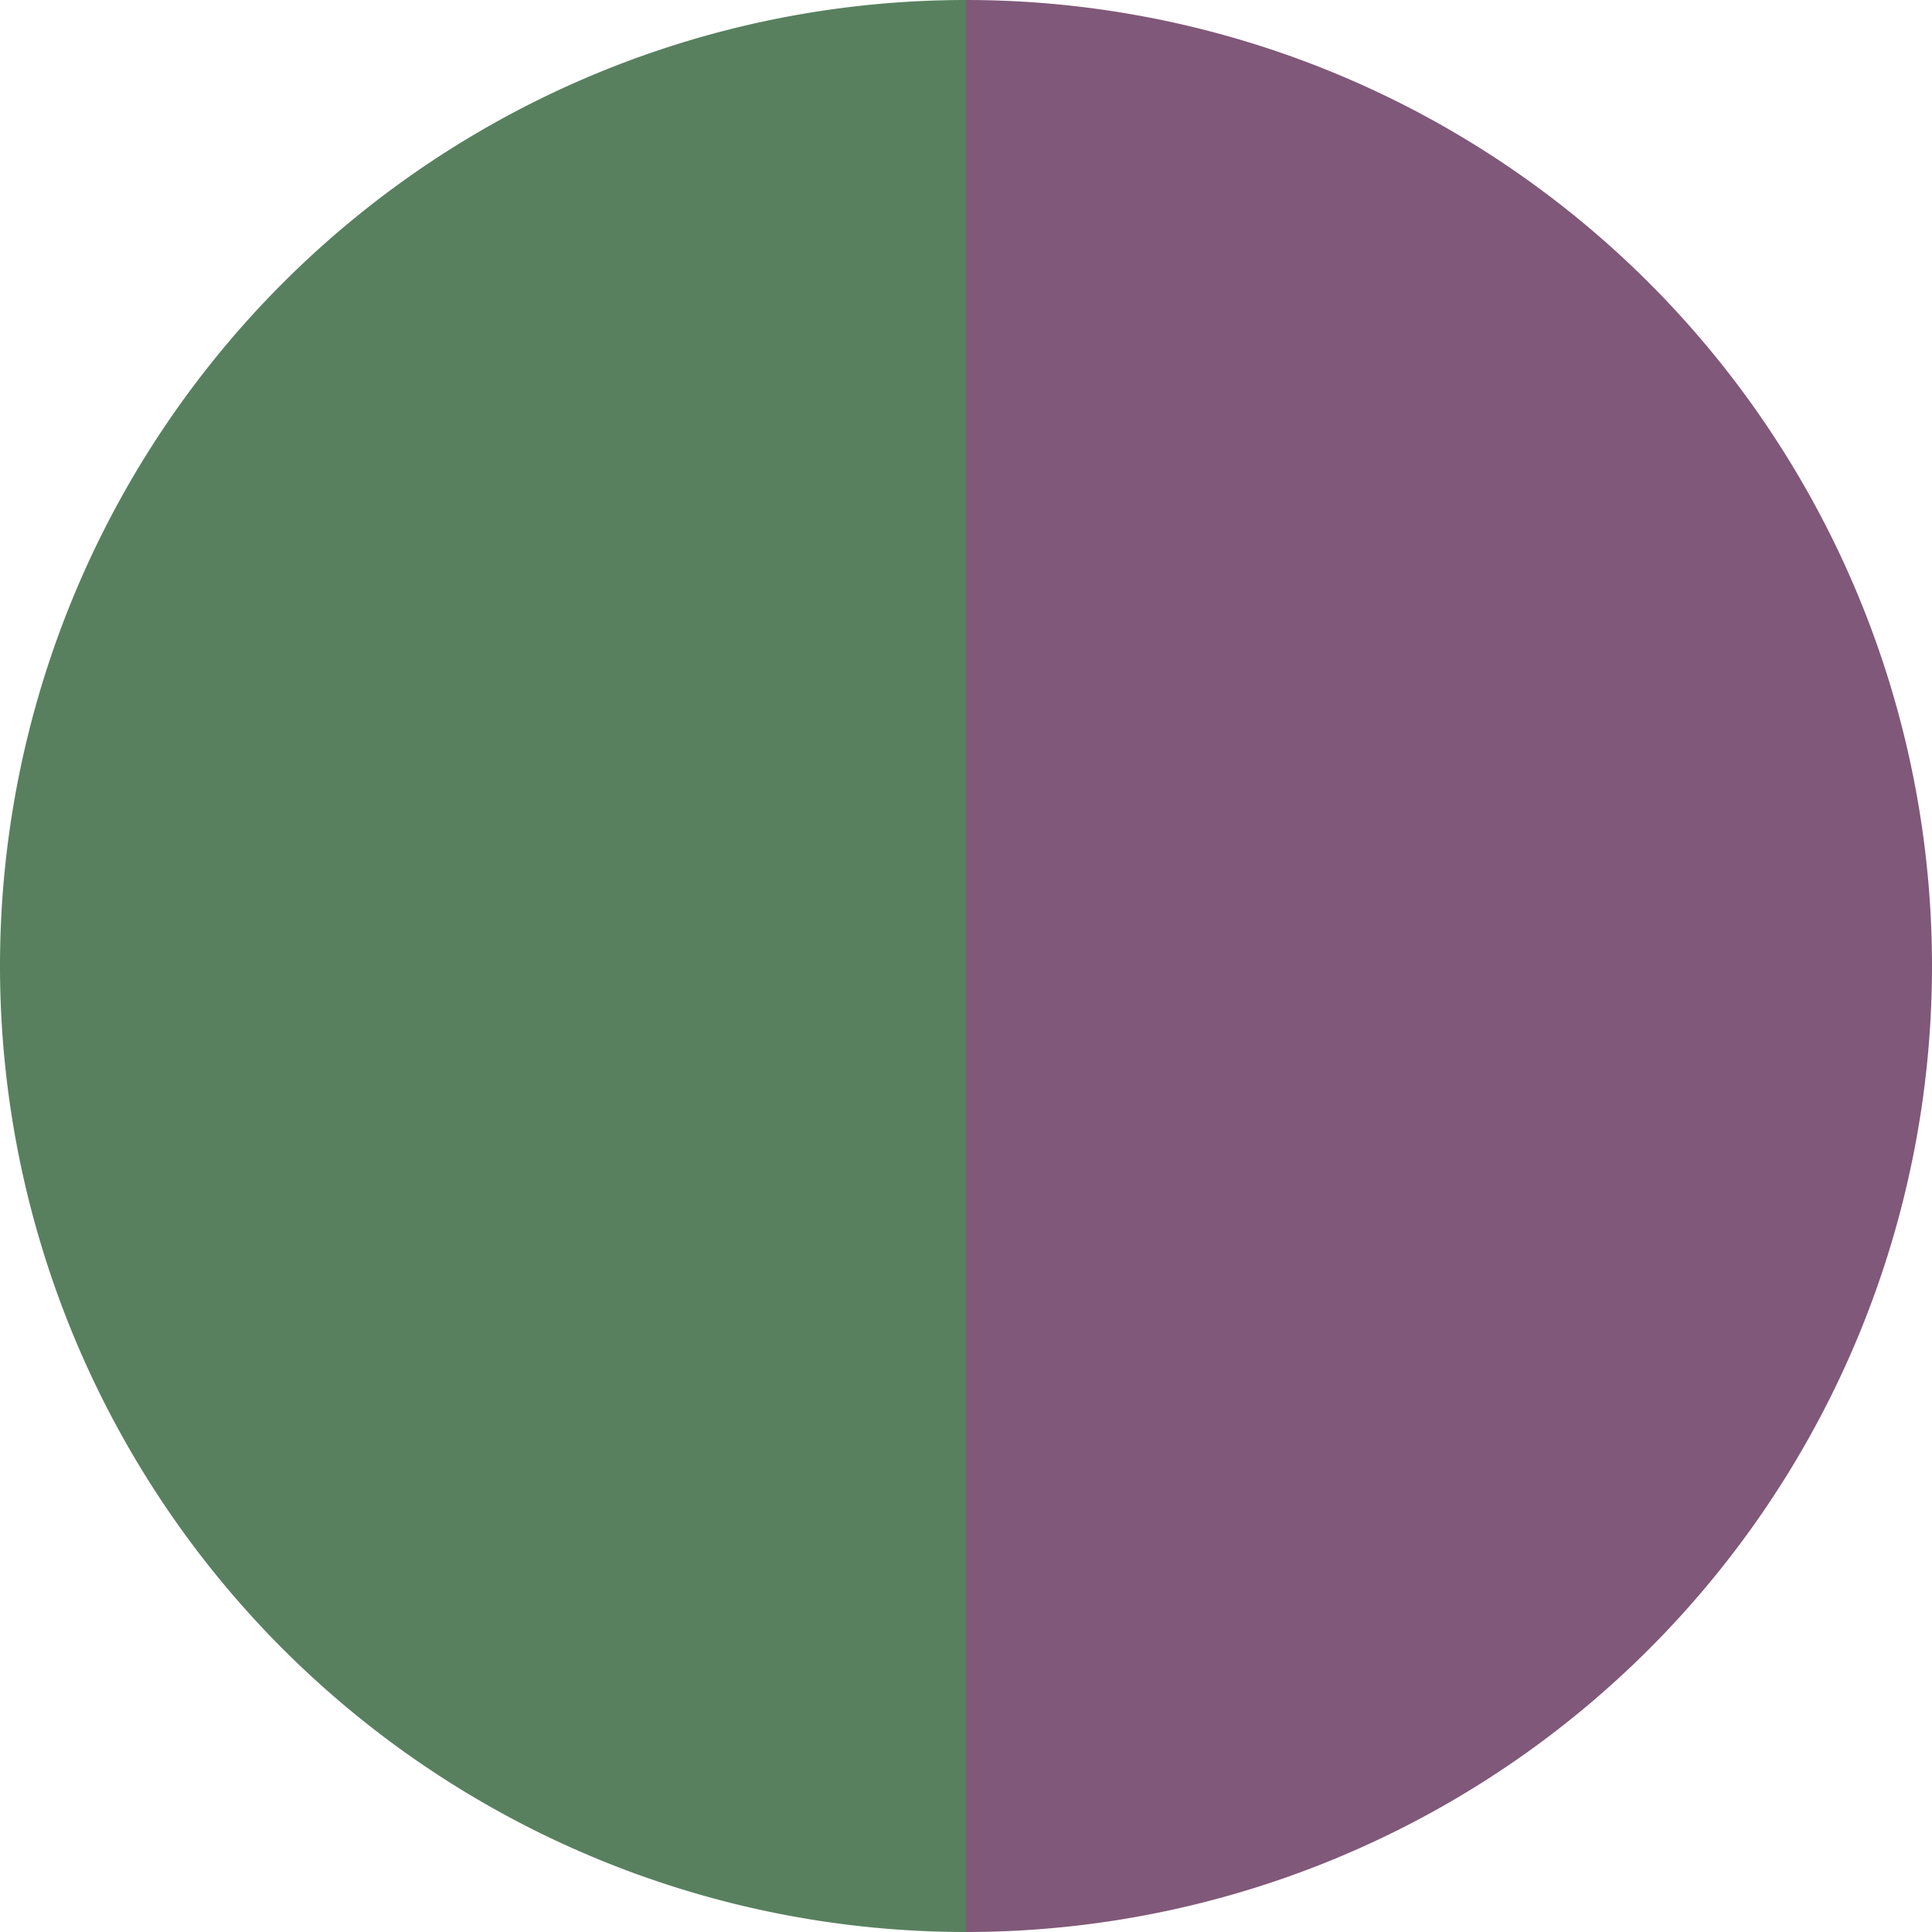
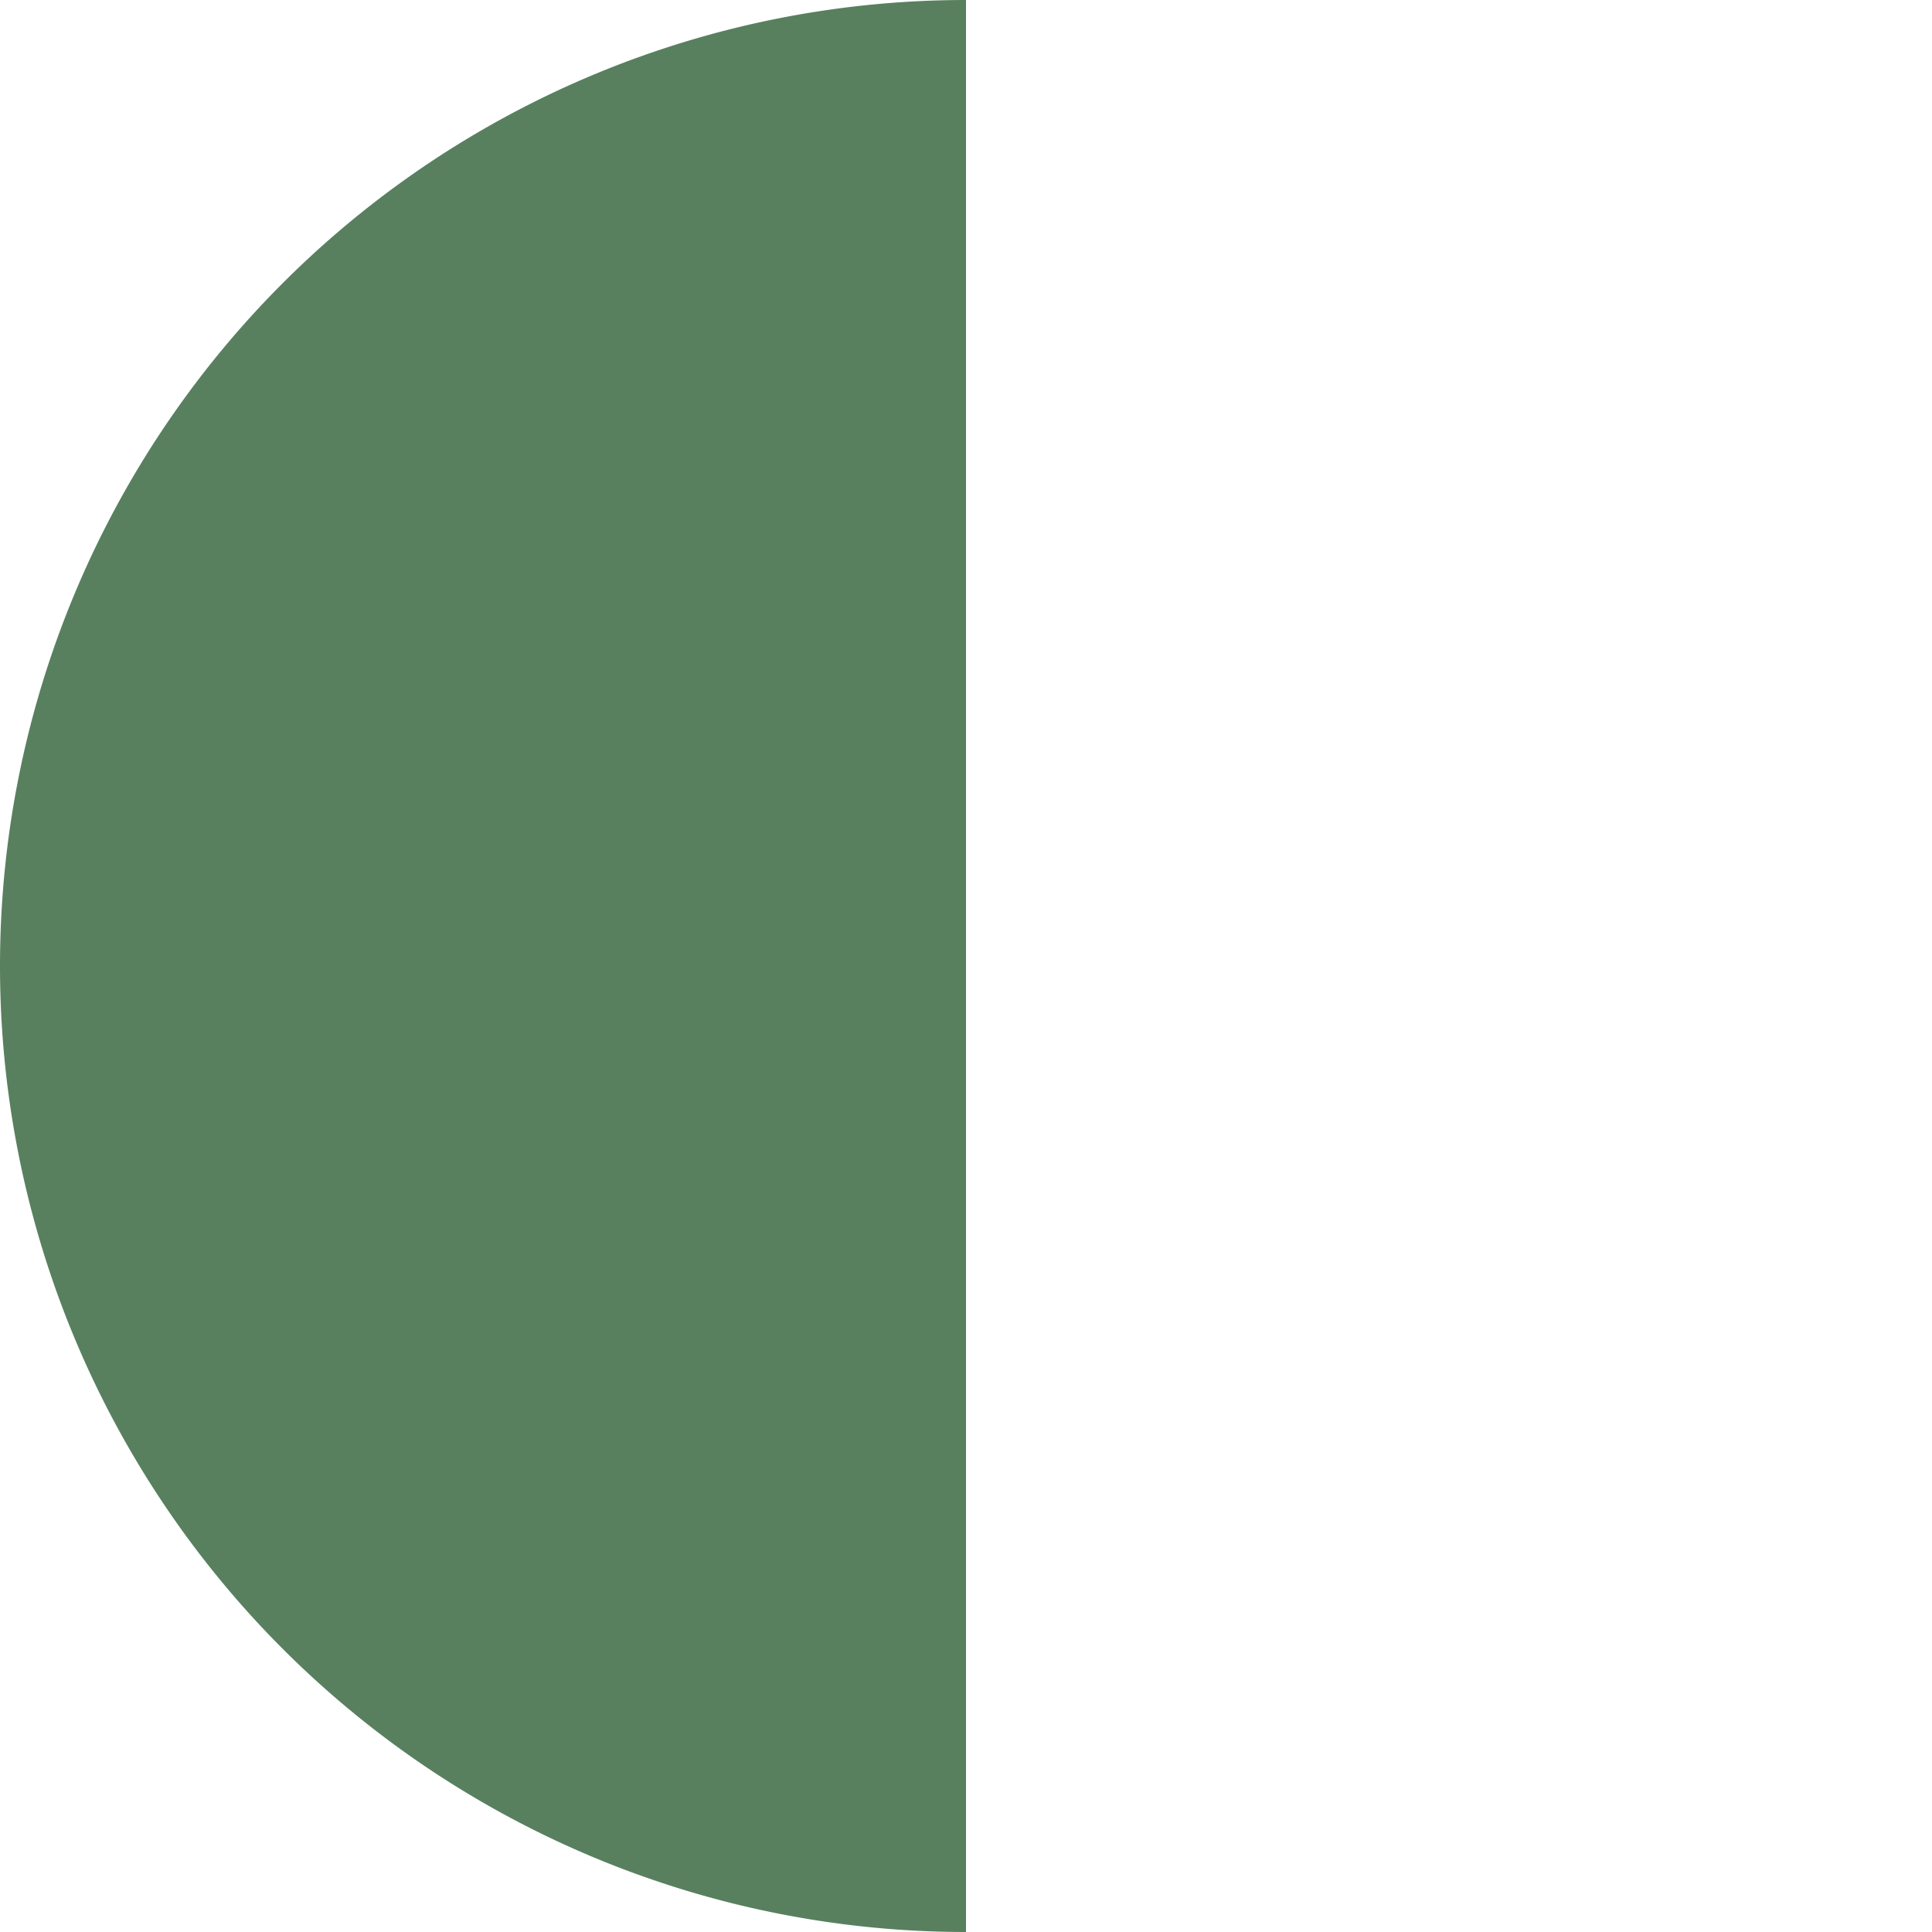
<svg xmlns="http://www.w3.org/2000/svg" width="500" height="500" viewBox="-1 -1 2 2">
-   <path d="M 0 -1               A 1,1 0 0,1 0 1             L 0,0              z" fill="#805879" />
-   <path d="M 0 1               A 1,1 0 0,1 -0 -1             L 0,0              z" fill="#58805f" />
+   <path d="M 0 1               A 1,1 0 0,1 -0 -1             L 0,0              " fill="#58805f" />
</svg>